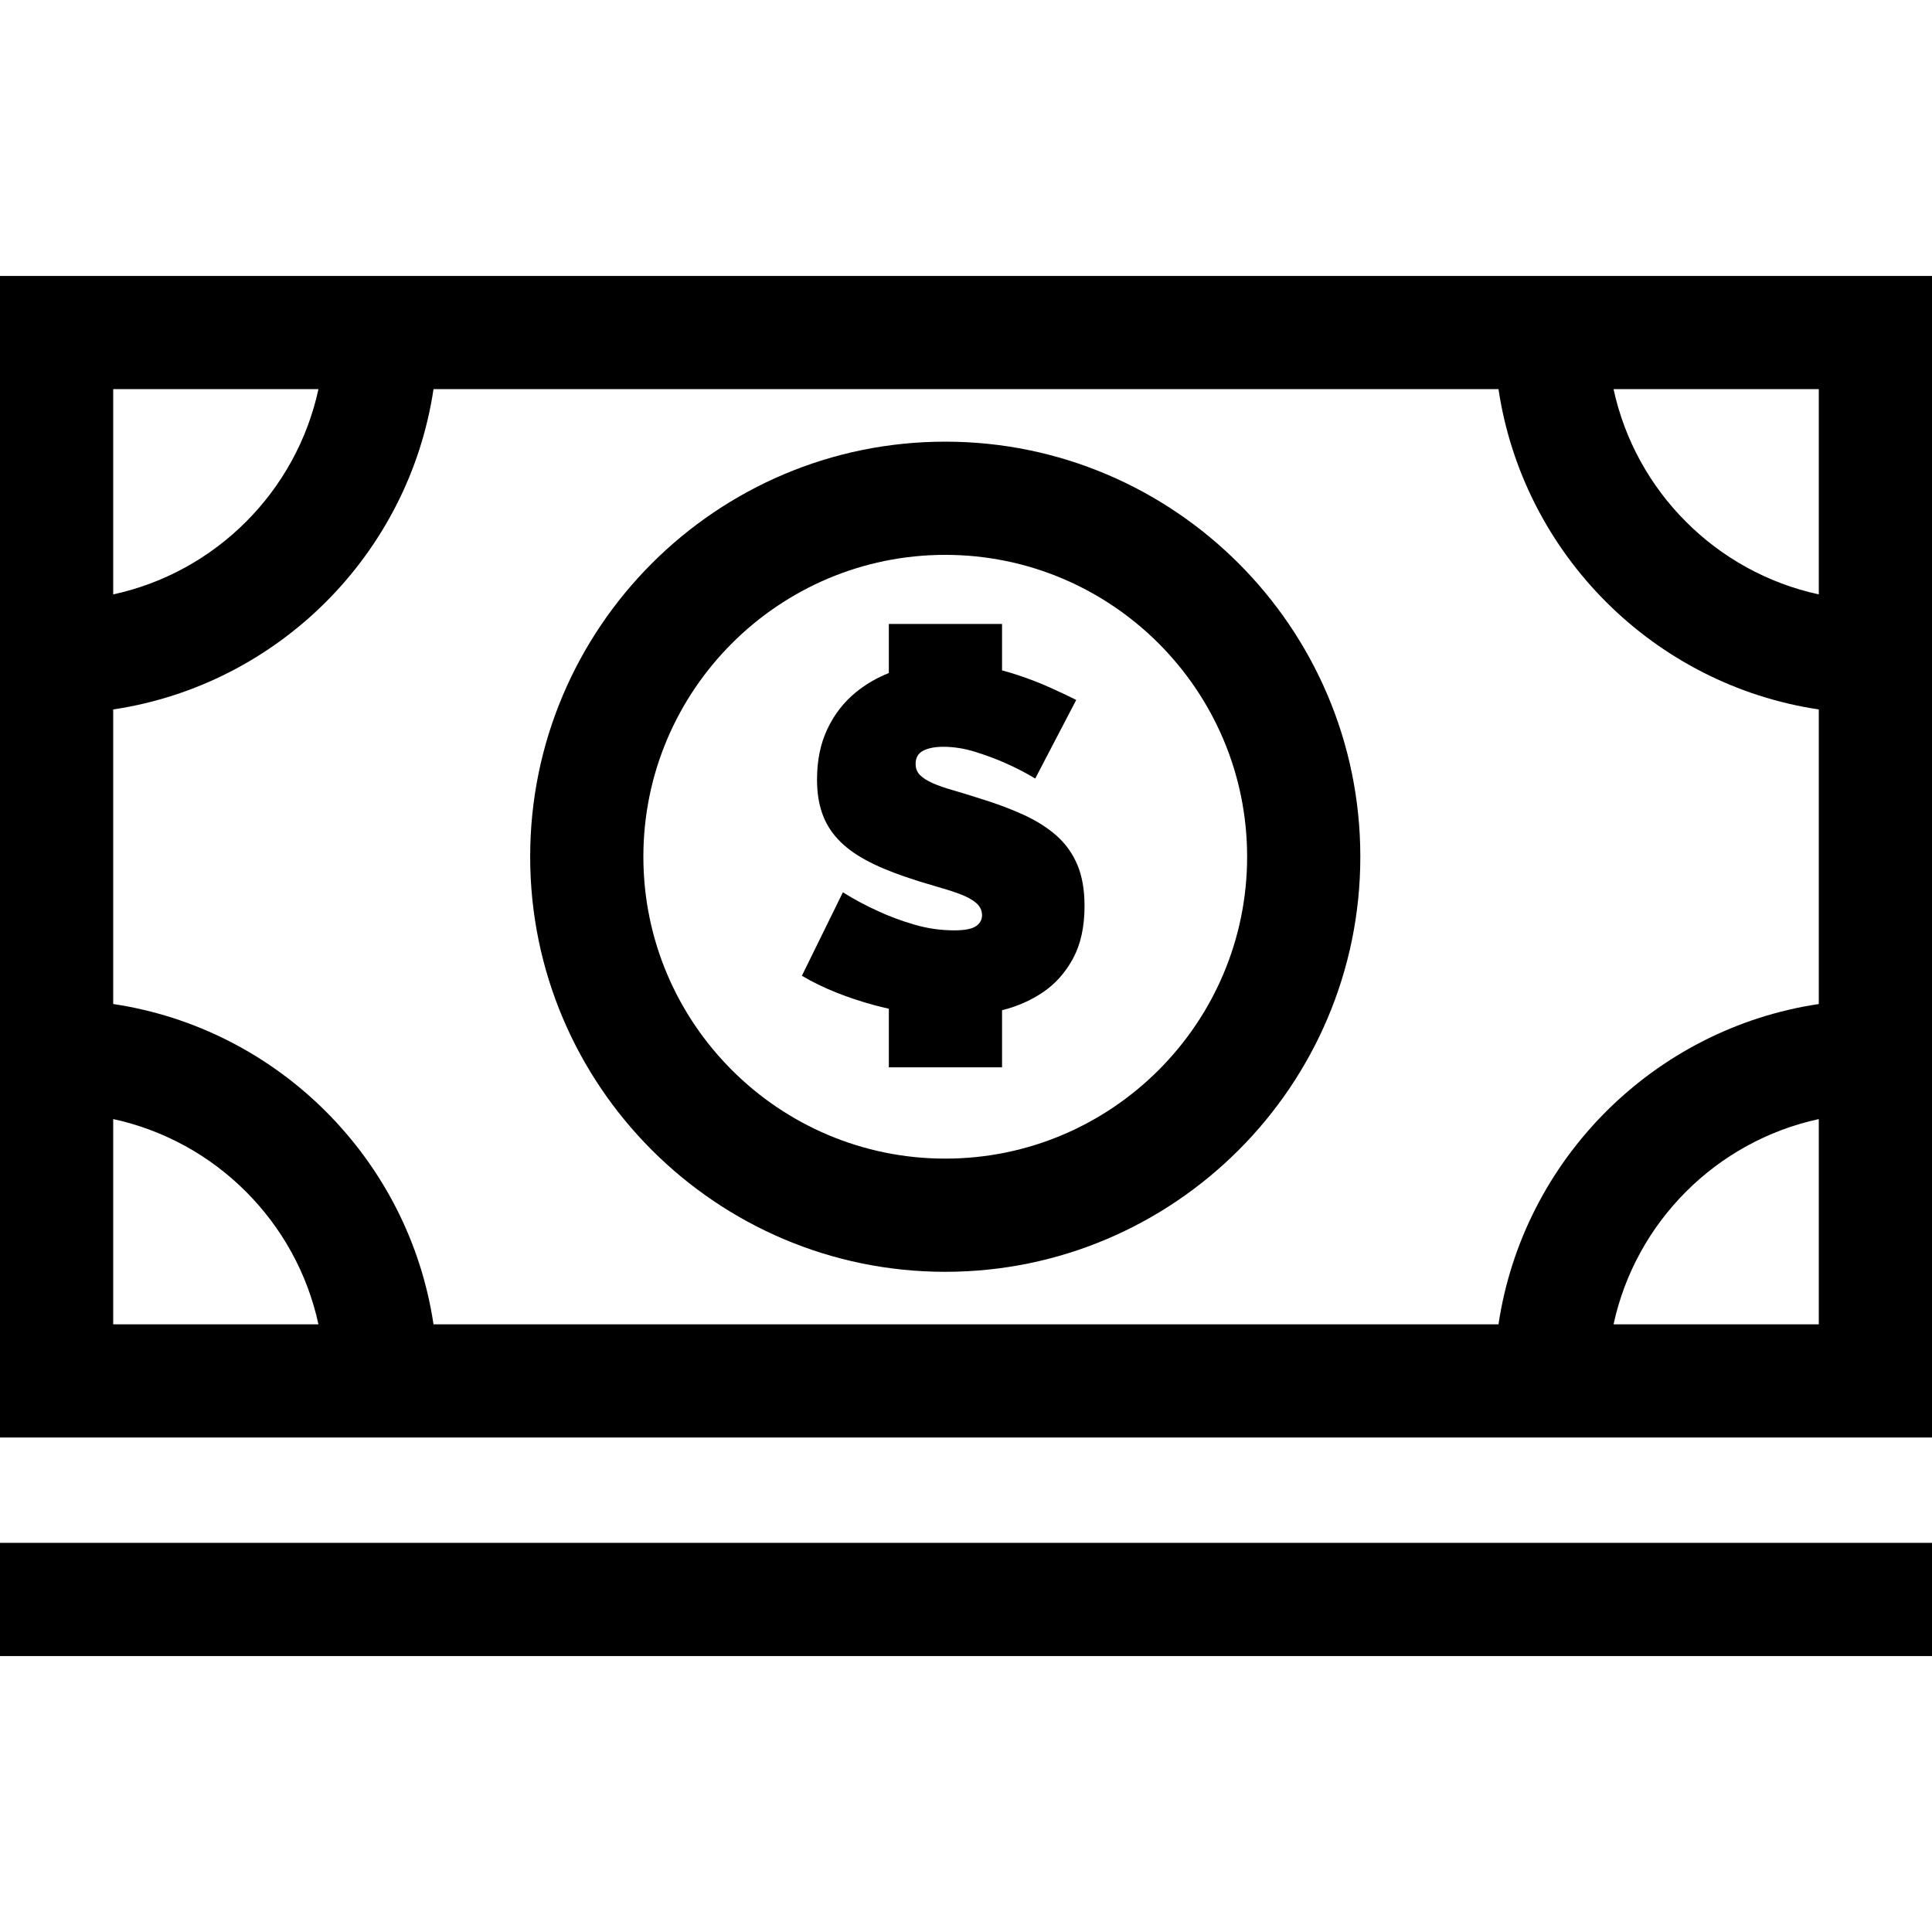
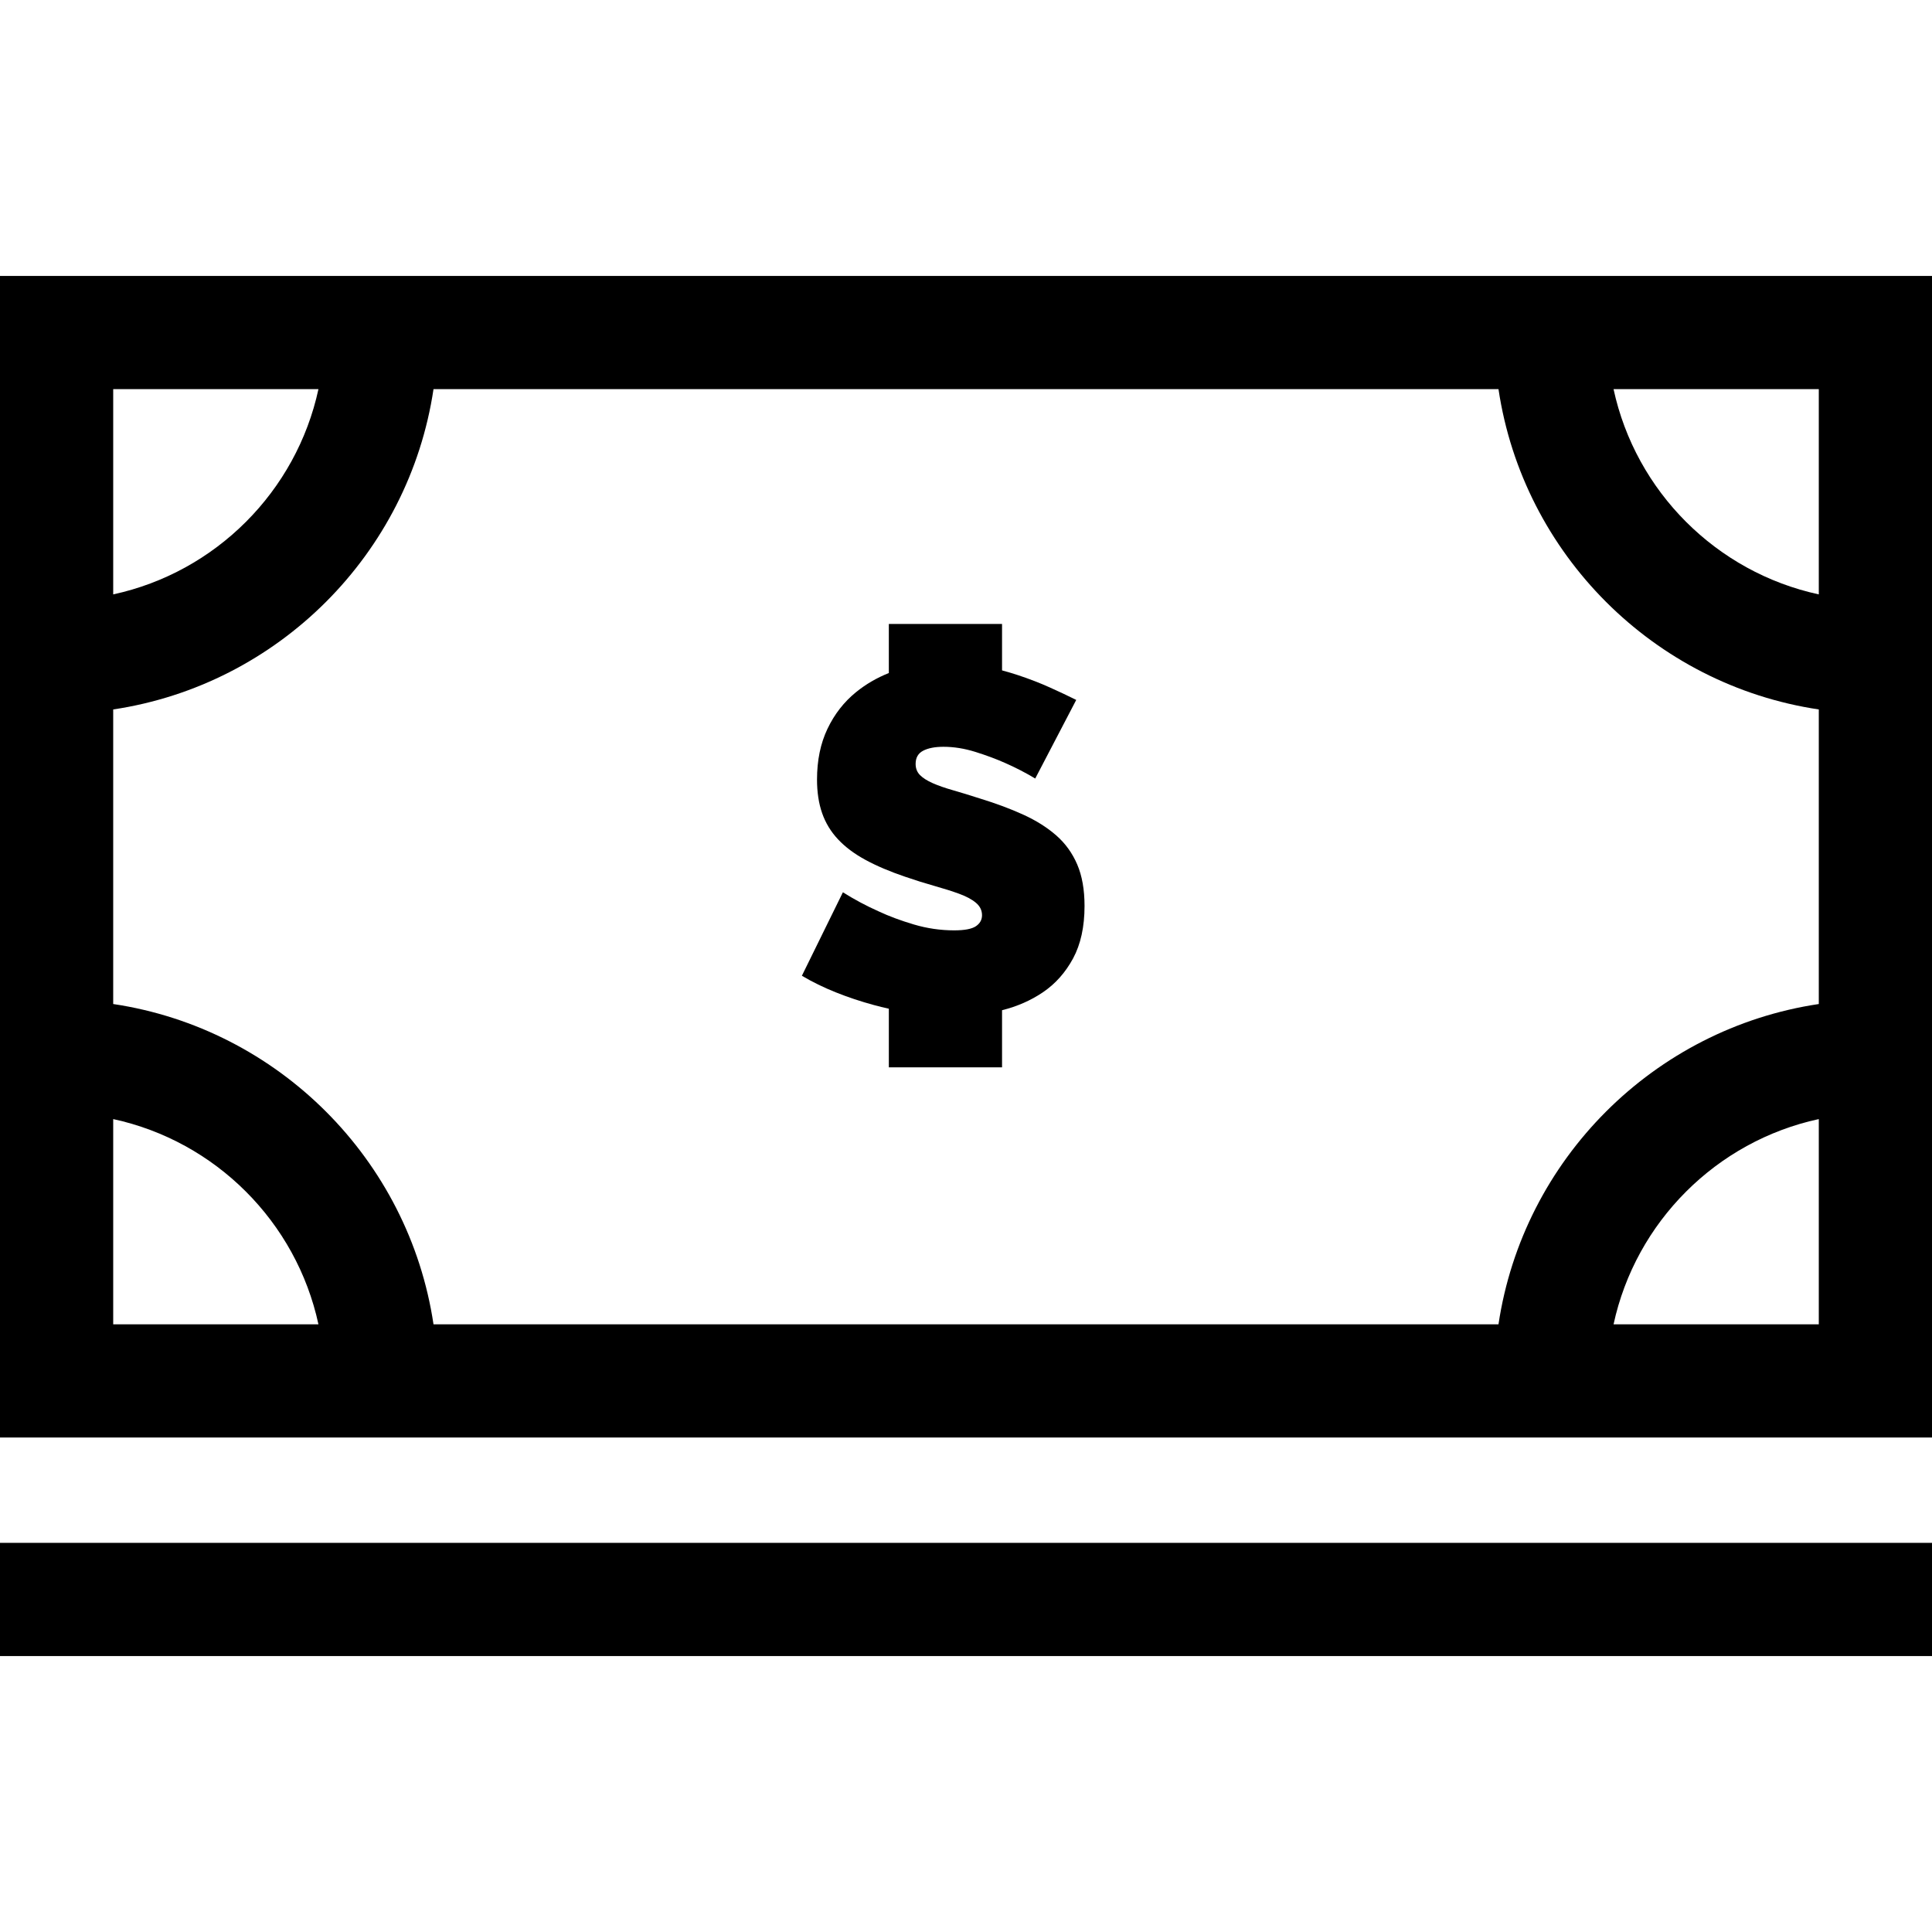
<svg xmlns="http://www.w3.org/2000/svg" version="1.1" id="Capa_1" x="0px" y="0px" viewBox="0 0 512 512" style="enable-background:new 0 0 512 512;" xml:space="preserve">
  <g>
    <g>
      <path d="M0,73.128v307.833h512V73.128H0z M482,103.128v54.391c-27.129-5.86-48.531-27.262-54.391-54.391H482z M30,103.128h54.391    C78.531,130.256,57.13,151.659,30,157.518V103.128z M30,350.96v-54.391c27.129,5.86,48.531,27.262,54.391,54.391H30z M482,350.961    h-54.391c5.86-27.129,27.262-48.531,54.391-54.391V350.961z M482.001,266.076c-43.709,6.535-78.35,41.177-84.886,84.884h-282.23    c-6.536-43.707-41.177-78.349-84.885-84.885v-78.063c43.707-6.536,78.349-41.177,84.885-84.885h282.231    c6.536,43.708,41.177,78.349,84.885,84.885V266.076z" />
    </g>
  </g>
  <g>
    <g>
-       <path d="M250.5,117.044c-60.654,0-110,49.346-110,110s49.346,110,110,110s110-49.346,110-110S311.154,117.044,250.5,117.044z     M250.5,307.044c-44.112,0-80-35.888-80-80s35.888-80,80-80s80,35.888,80,80S294.612,307.044,250.5,307.044z" />
-     </g>
+       </g>
  </g>
  <g>
    <g>
      <path d="M285.473,229.087c-1.295-3.019-3.151-5.585-5.565-7.699c-2.416-2.112-5.326-3.946-8.732-5.498    c-3.408-1.552-7.224-2.976-11.449-4.269c-2.674-0.861-5.067-1.595-7.18-2.2c-2.114-0.602-3.903-1.229-5.369-1.875    c-1.467-0.647-2.587-1.358-3.363-2.135c-0.776-0.776-1.165-1.767-1.165-2.976c0-1.637,0.667-2.802,2.005-3.493    c1.336-0.69,3.125-1.035,5.369-1.035c2.759,0,5.583,0.453,8.474,1.358c2.889,0.906,5.499,1.876,7.827,2.911    c2.759,1.209,5.434,2.587,8.021,4.14l10.867-20.829c-2.07-1.035-4.398-2.135-6.986-3.299c-2.587-1.164-5.369-2.242-8.344-3.234    c-1.419-0.472-2.864-0.903-4.332-1.298v-12.303h-30v13.003c-3.193,1.277-6.091,2.959-8.684,5.062    c-3.192,2.587-5.715,5.822-7.568,9.703c-1.855,3.881-2.781,8.367-2.781,13.455c0,3.363,0.453,6.339,1.358,8.926    c0.905,2.587,2.306,4.896,4.205,6.921c1.896,2.027,4.311,3.838,7.245,5.434c2.931,1.597,6.424,3.085,10.479,4.463    c2.759,0.95,5.369,1.769,7.827,2.458c2.458,0.691,4.635,1.381,6.533,2.07c1.896,0.691,3.384,1.487,4.463,2.393    c1.078,0.906,1.617,2.005,1.617,3.299c0,1.209-0.539,2.179-1.617,2.911c-1.079,0.733-2.998,1.1-5.757,1.1    c-3.622,0-7.18-0.518-10.673-1.553c-3.493-1.035-6.62-2.199-9.379-3.493c-3.279-1.466-6.426-3.147-9.444-5.045l-10.867,22.122    c2.759,1.639,5.757,3.105,8.991,4.398c3.234,1.294,6.598,2.415,10.091,3.364c1.317,0.358,2.639,0.675,3.962,0.972v15.537h30    v-15.138c3.998-0.999,7.601-2.573,10.8-4.734c3.319-2.242,5.994-5.239,8.021-8.991c2.025-3.751,3.04-8.387,3.04-13.907    C287.413,235.771,286.766,232.106,285.473,229.087z" />
    </g>
  </g>
  <g>
    <g>
      <rect y="408.872" width="512" height="30" />
    </g>
  </g>
  <g>
</g>
  <g>
</g>
  <g>
</g>
  <g>
</g>
  <g>
</g>
  <g>
</g>
  <g>
</g>
  <g>
</g>
  <g>
</g>
  <g>
</g>
  <g>
</g>
  <g>
</g>
  <g>
</g>
  <g>
</g>
  <g>
</g>
</svg>